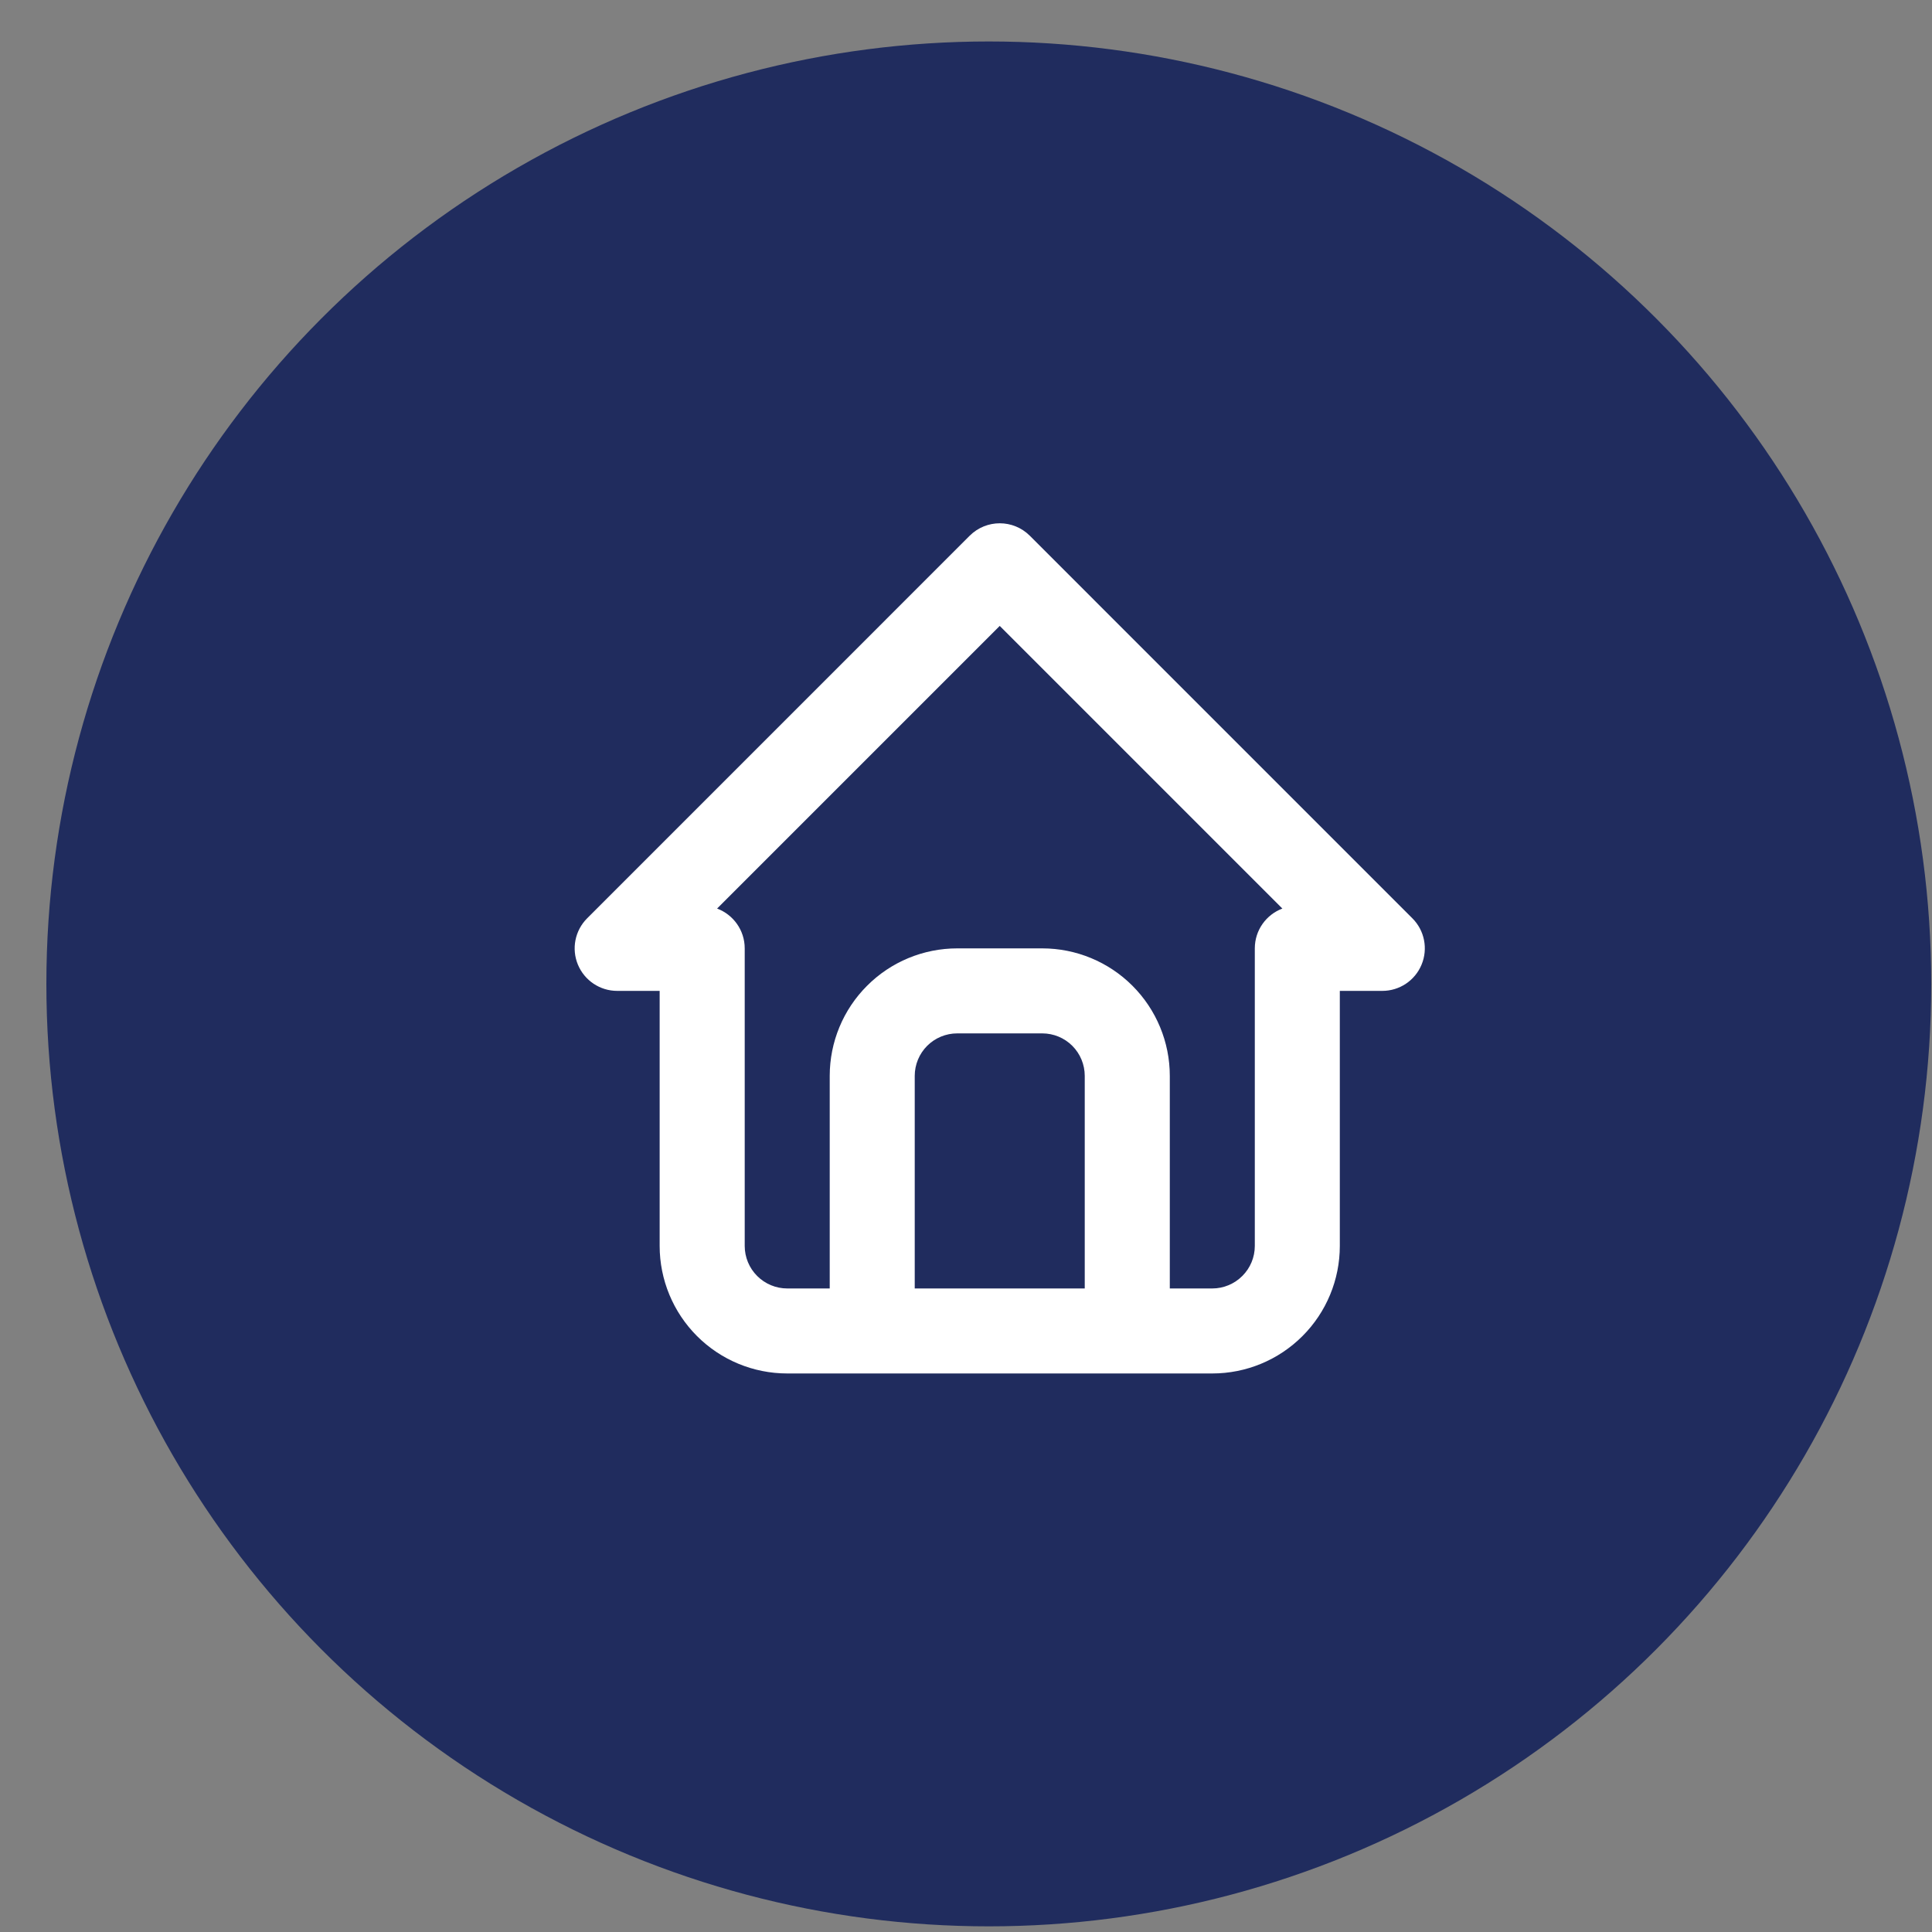
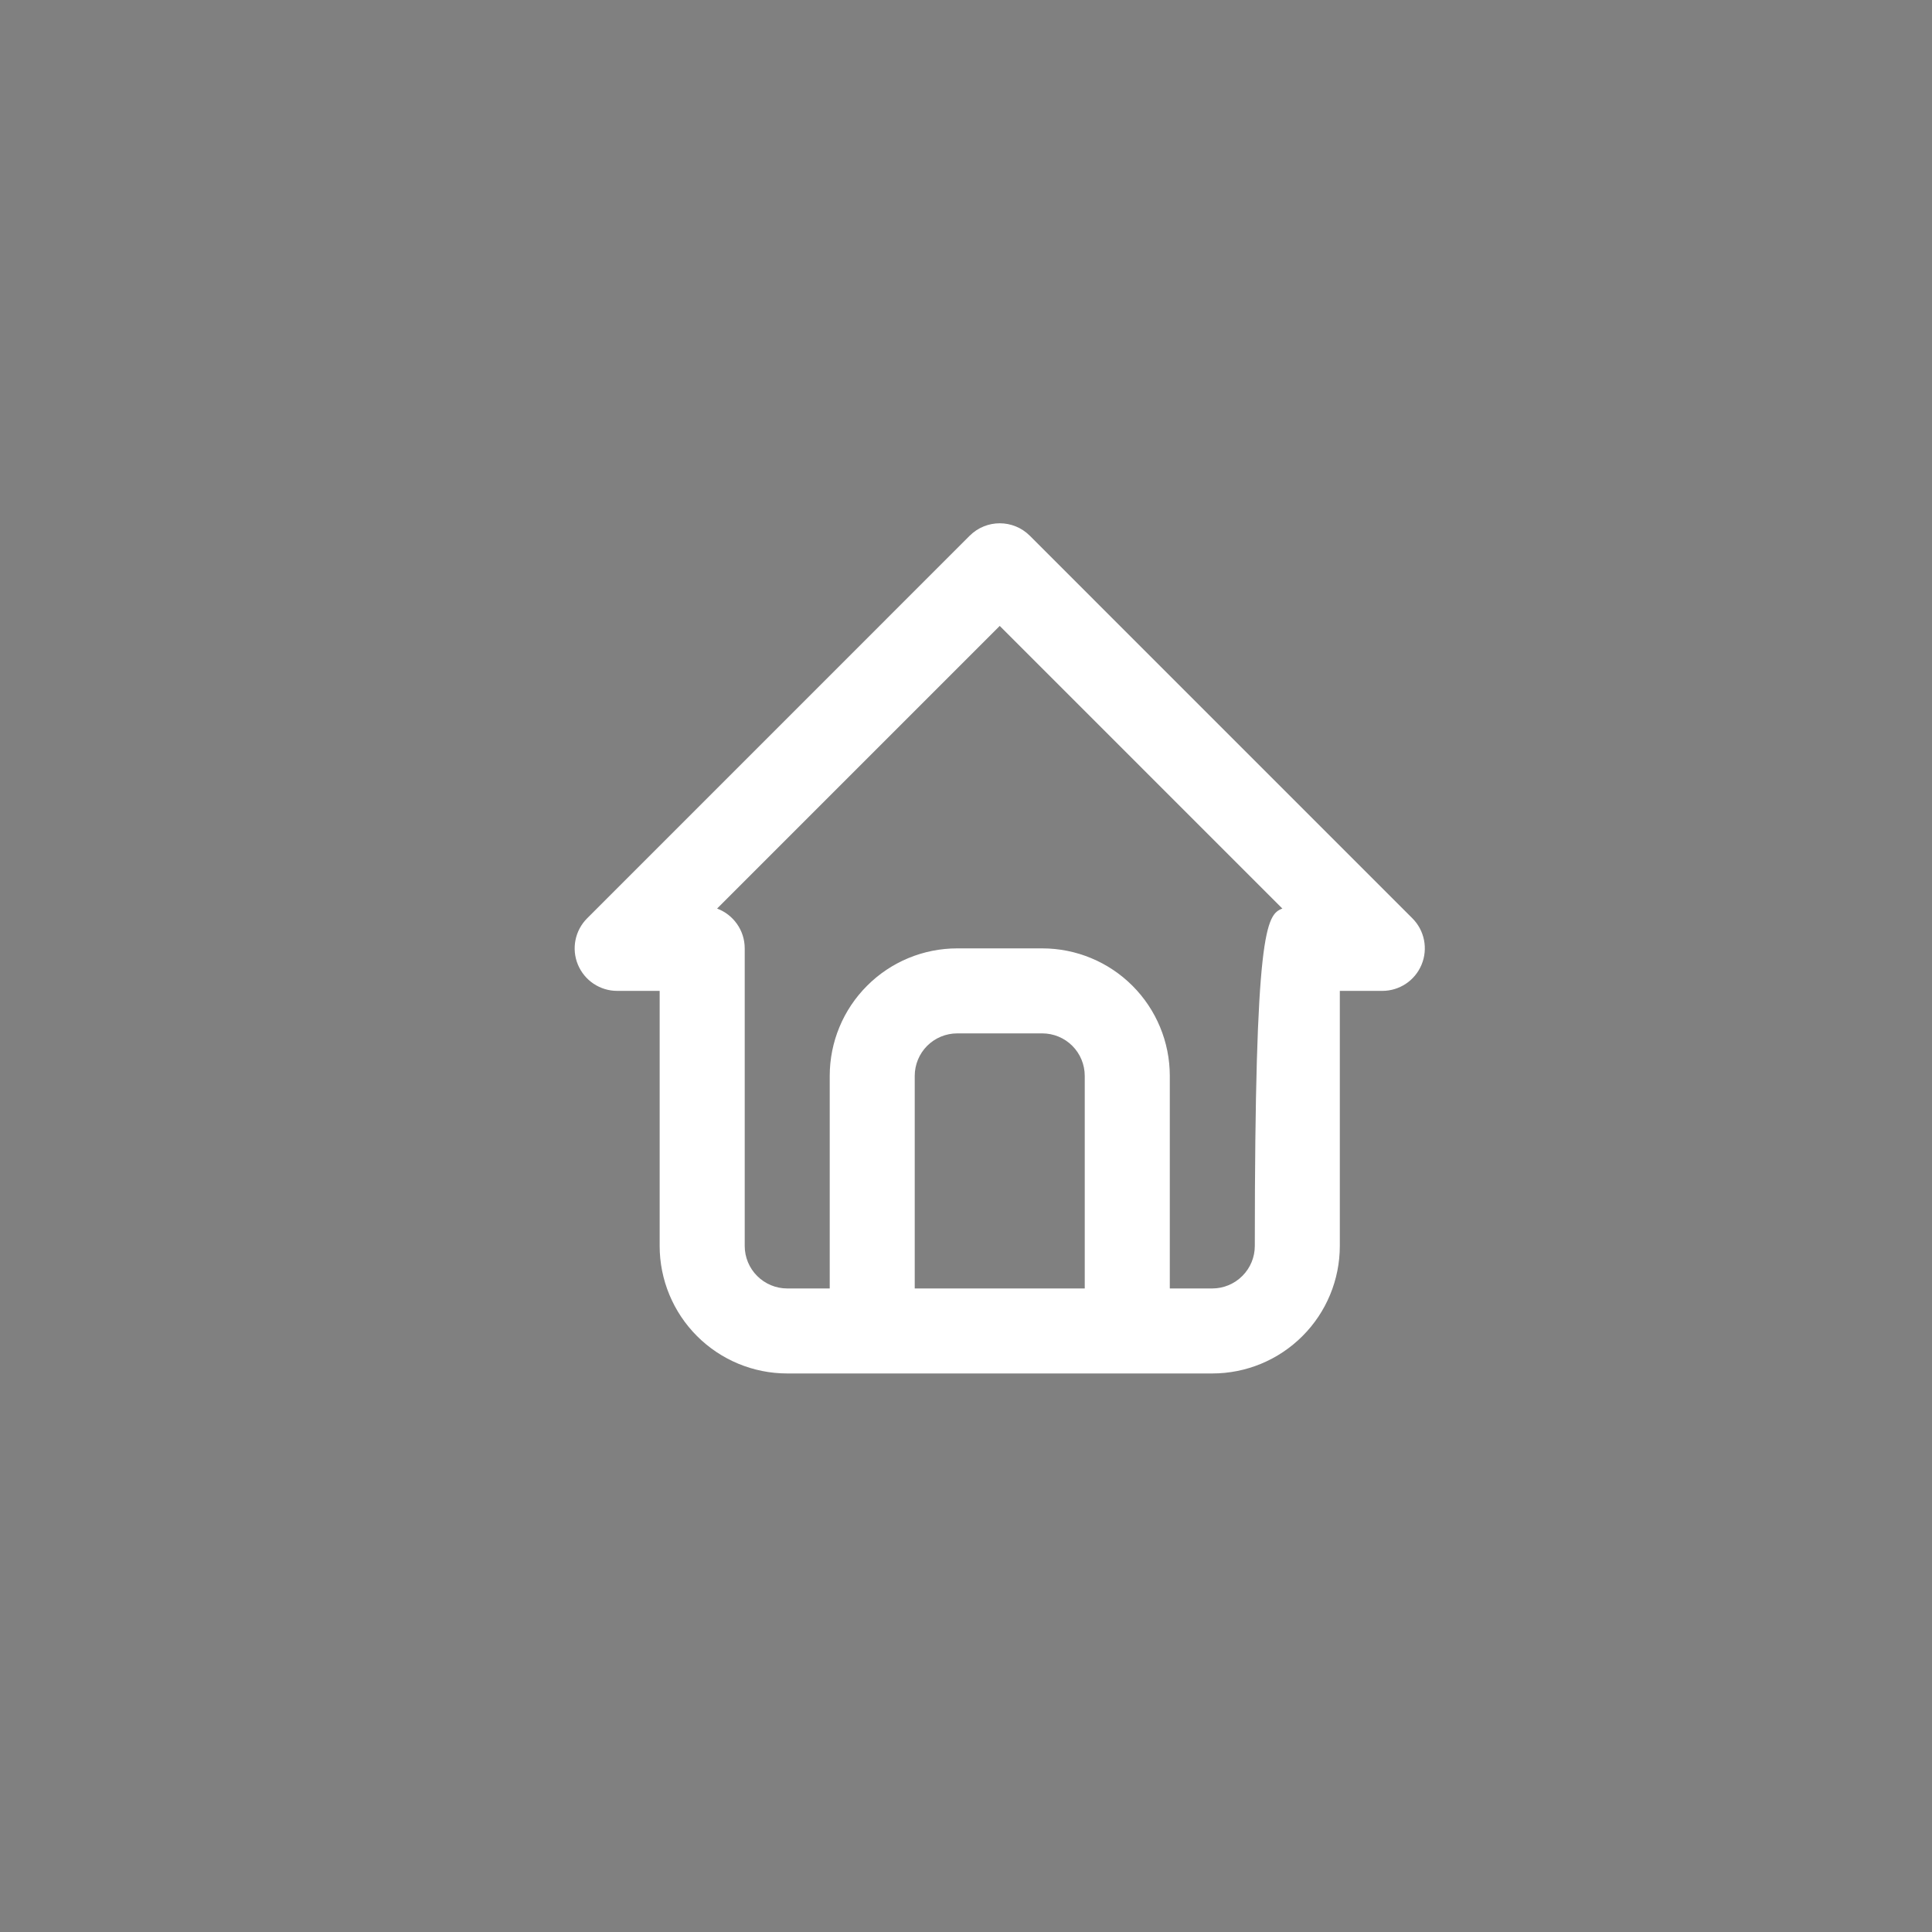
<svg xmlns="http://www.w3.org/2000/svg" width="41" height="41" viewBox="0 0 41 41" fill="none">
  <rect x="0" y="0" width="41" height="41" fill="#808080" stroke="none" />
-   <ellipse cx="20.984" cy="20.88" rx="20" ry="20" fill="#202C5E" />
-   <path fill-rule="evenodd" clip-rule="evenodd" d="M20.578 11.369C20.931 11.017 21.502 11.017 21.854 11.369L29.973 19.488C30.231 19.746 30.308 20.134 30.168 20.471C30.029 20.808 29.7 21.028 29.335 21.028H28.433V26.441C28.433 27.158 28.148 27.847 27.64 28.354C27.133 28.862 26.444 29.147 25.727 29.147H16.706C15.988 29.147 15.3 28.862 14.792 28.354C14.285 27.847 13.999 27.158 13.999 26.441V21.028H13.097C12.733 21.028 12.404 20.808 12.264 20.471C12.124 20.134 12.202 19.746 12.46 19.488L20.578 11.369ZM15.218 19.281C15.56 19.409 15.804 19.739 15.804 20.126V26.441C15.804 26.68 15.899 26.909 16.068 27.078C16.237 27.247 16.466 27.343 16.706 27.343H17.608V22.832C17.608 22.114 17.893 21.426 18.401 20.919C18.908 20.411 19.596 20.126 20.314 20.126H22.118C22.836 20.126 23.524 20.411 24.032 20.919C24.539 21.426 24.825 22.114 24.825 22.832V27.343H25.727C25.966 27.343 26.195 27.247 26.364 27.078C26.534 26.909 26.629 26.68 26.629 26.441V20.126C26.629 19.739 26.872 19.409 27.214 19.281L21.216 13.283L15.218 19.281ZM23.02 27.343V22.832C23.02 22.593 22.925 22.363 22.756 22.194C22.587 22.025 22.358 21.93 22.118 21.93H20.314C20.075 21.93 19.845 22.025 19.676 22.194C19.507 22.363 19.412 22.593 19.412 22.832V27.343H23.02Z" fill="white" />
+   <path fill-rule="evenodd" clip-rule="evenodd" d="M20.578 11.369C20.931 11.017 21.502 11.017 21.854 11.369L29.973 19.488C30.231 19.746 30.308 20.134 30.168 20.471C30.029 20.808 29.7 21.028 29.335 21.028H28.433V26.441C28.433 27.158 28.148 27.847 27.64 28.354C27.133 28.862 26.444 29.147 25.727 29.147H16.706C15.988 29.147 15.3 28.862 14.792 28.354C14.285 27.847 13.999 27.158 13.999 26.441V21.028H13.097C12.733 21.028 12.404 20.808 12.264 20.471C12.124 20.134 12.202 19.746 12.46 19.488L20.578 11.369ZM15.218 19.281C15.56 19.409 15.804 19.739 15.804 20.126V26.441C15.804 26.68 15.899 26.909 16.068 27.078C16.237 27.247 16.466 27.343 16.706 27.343H17.608V22.832C17.608 22.114 17.893 21.426 18.401 20.919C18.908 20.411 19.596 20.126 20.314 20.126H22.118C22.836 20.126 23.524 20.411 24.032 20.919C24.539 21.426 24.825 22.114 24.825 22.832V27.343H25.727C25.966 27.343 26.195 27.247 26.364 27.078C26.534 26.909 26.629 26.68 26.629 26.441C26.629 19.739 26.872 19.409 27.214 19.281L21.216 13.283L15.218 19.281ZM23.02 27.343V22.832C23.02 22.593 22.925 22.363 22.756 22.194C22.587 22.025 22.358 21.93 22.118 21.93H20.314C20.075 21.93 19.845 22.025 19.676 22.194C19.507 22.363 19.412 22.593 19.412 22.832V27.343H23.02Z" fill="white" />
</svg>